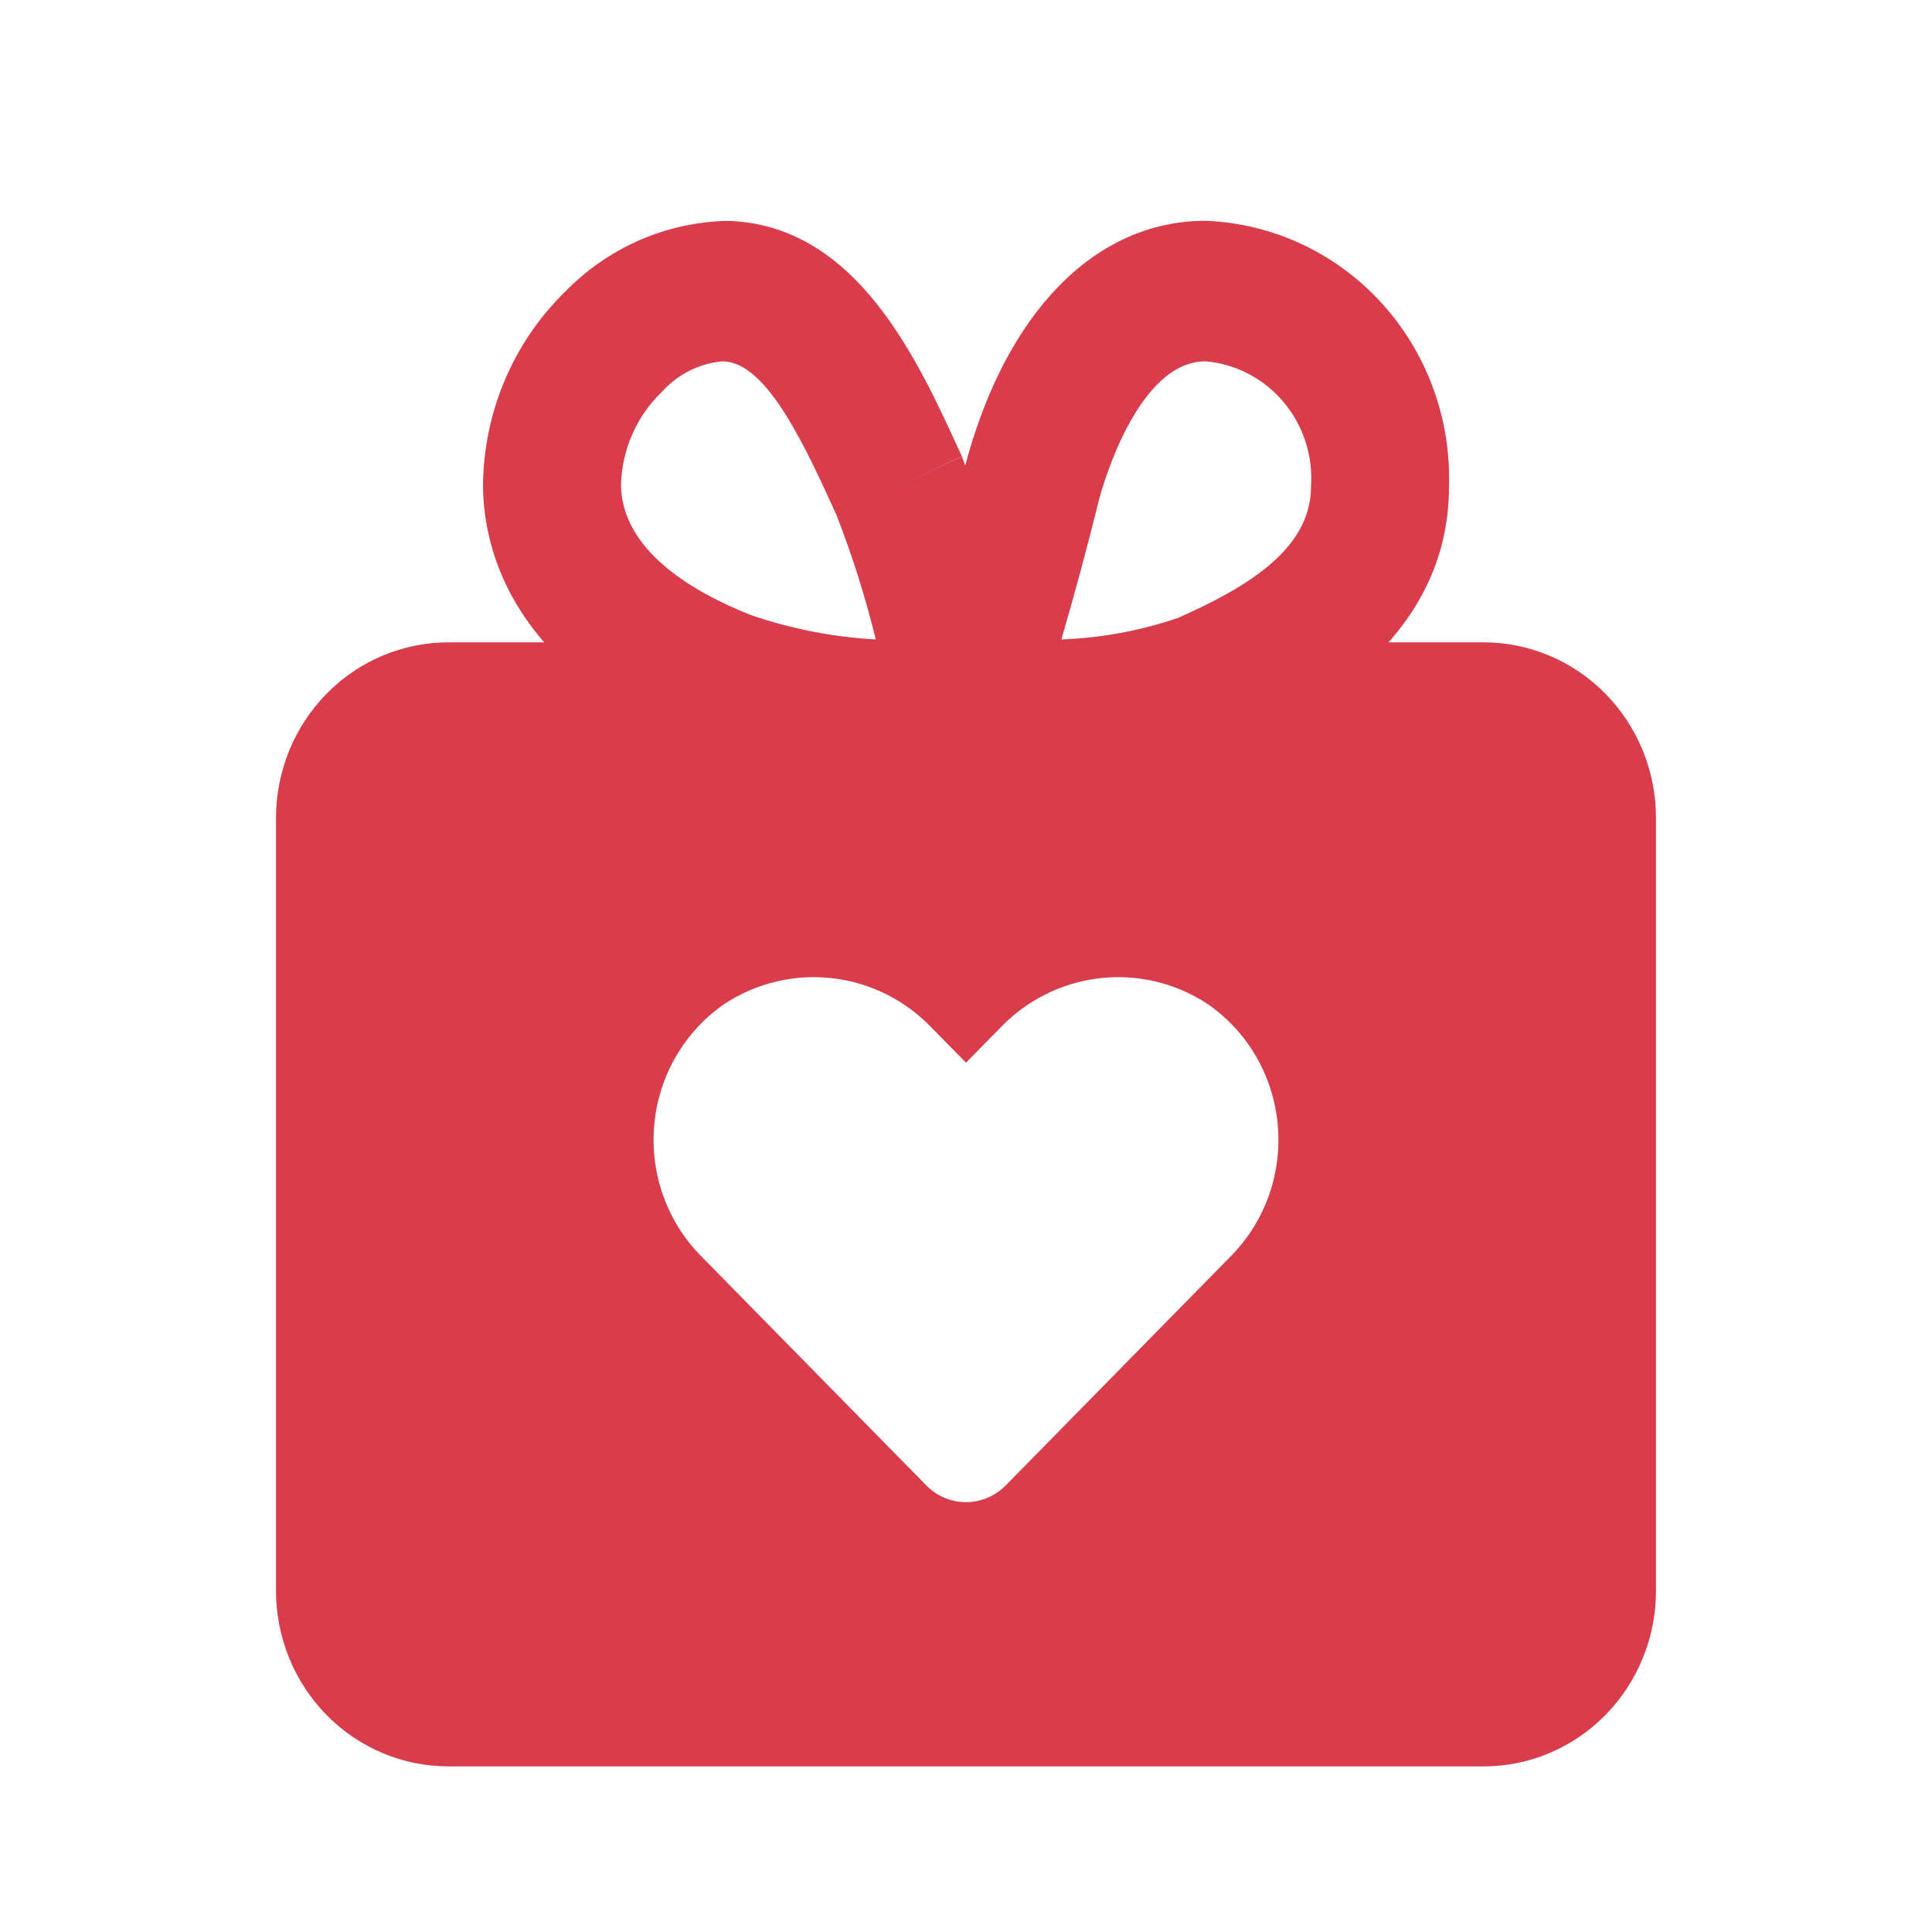
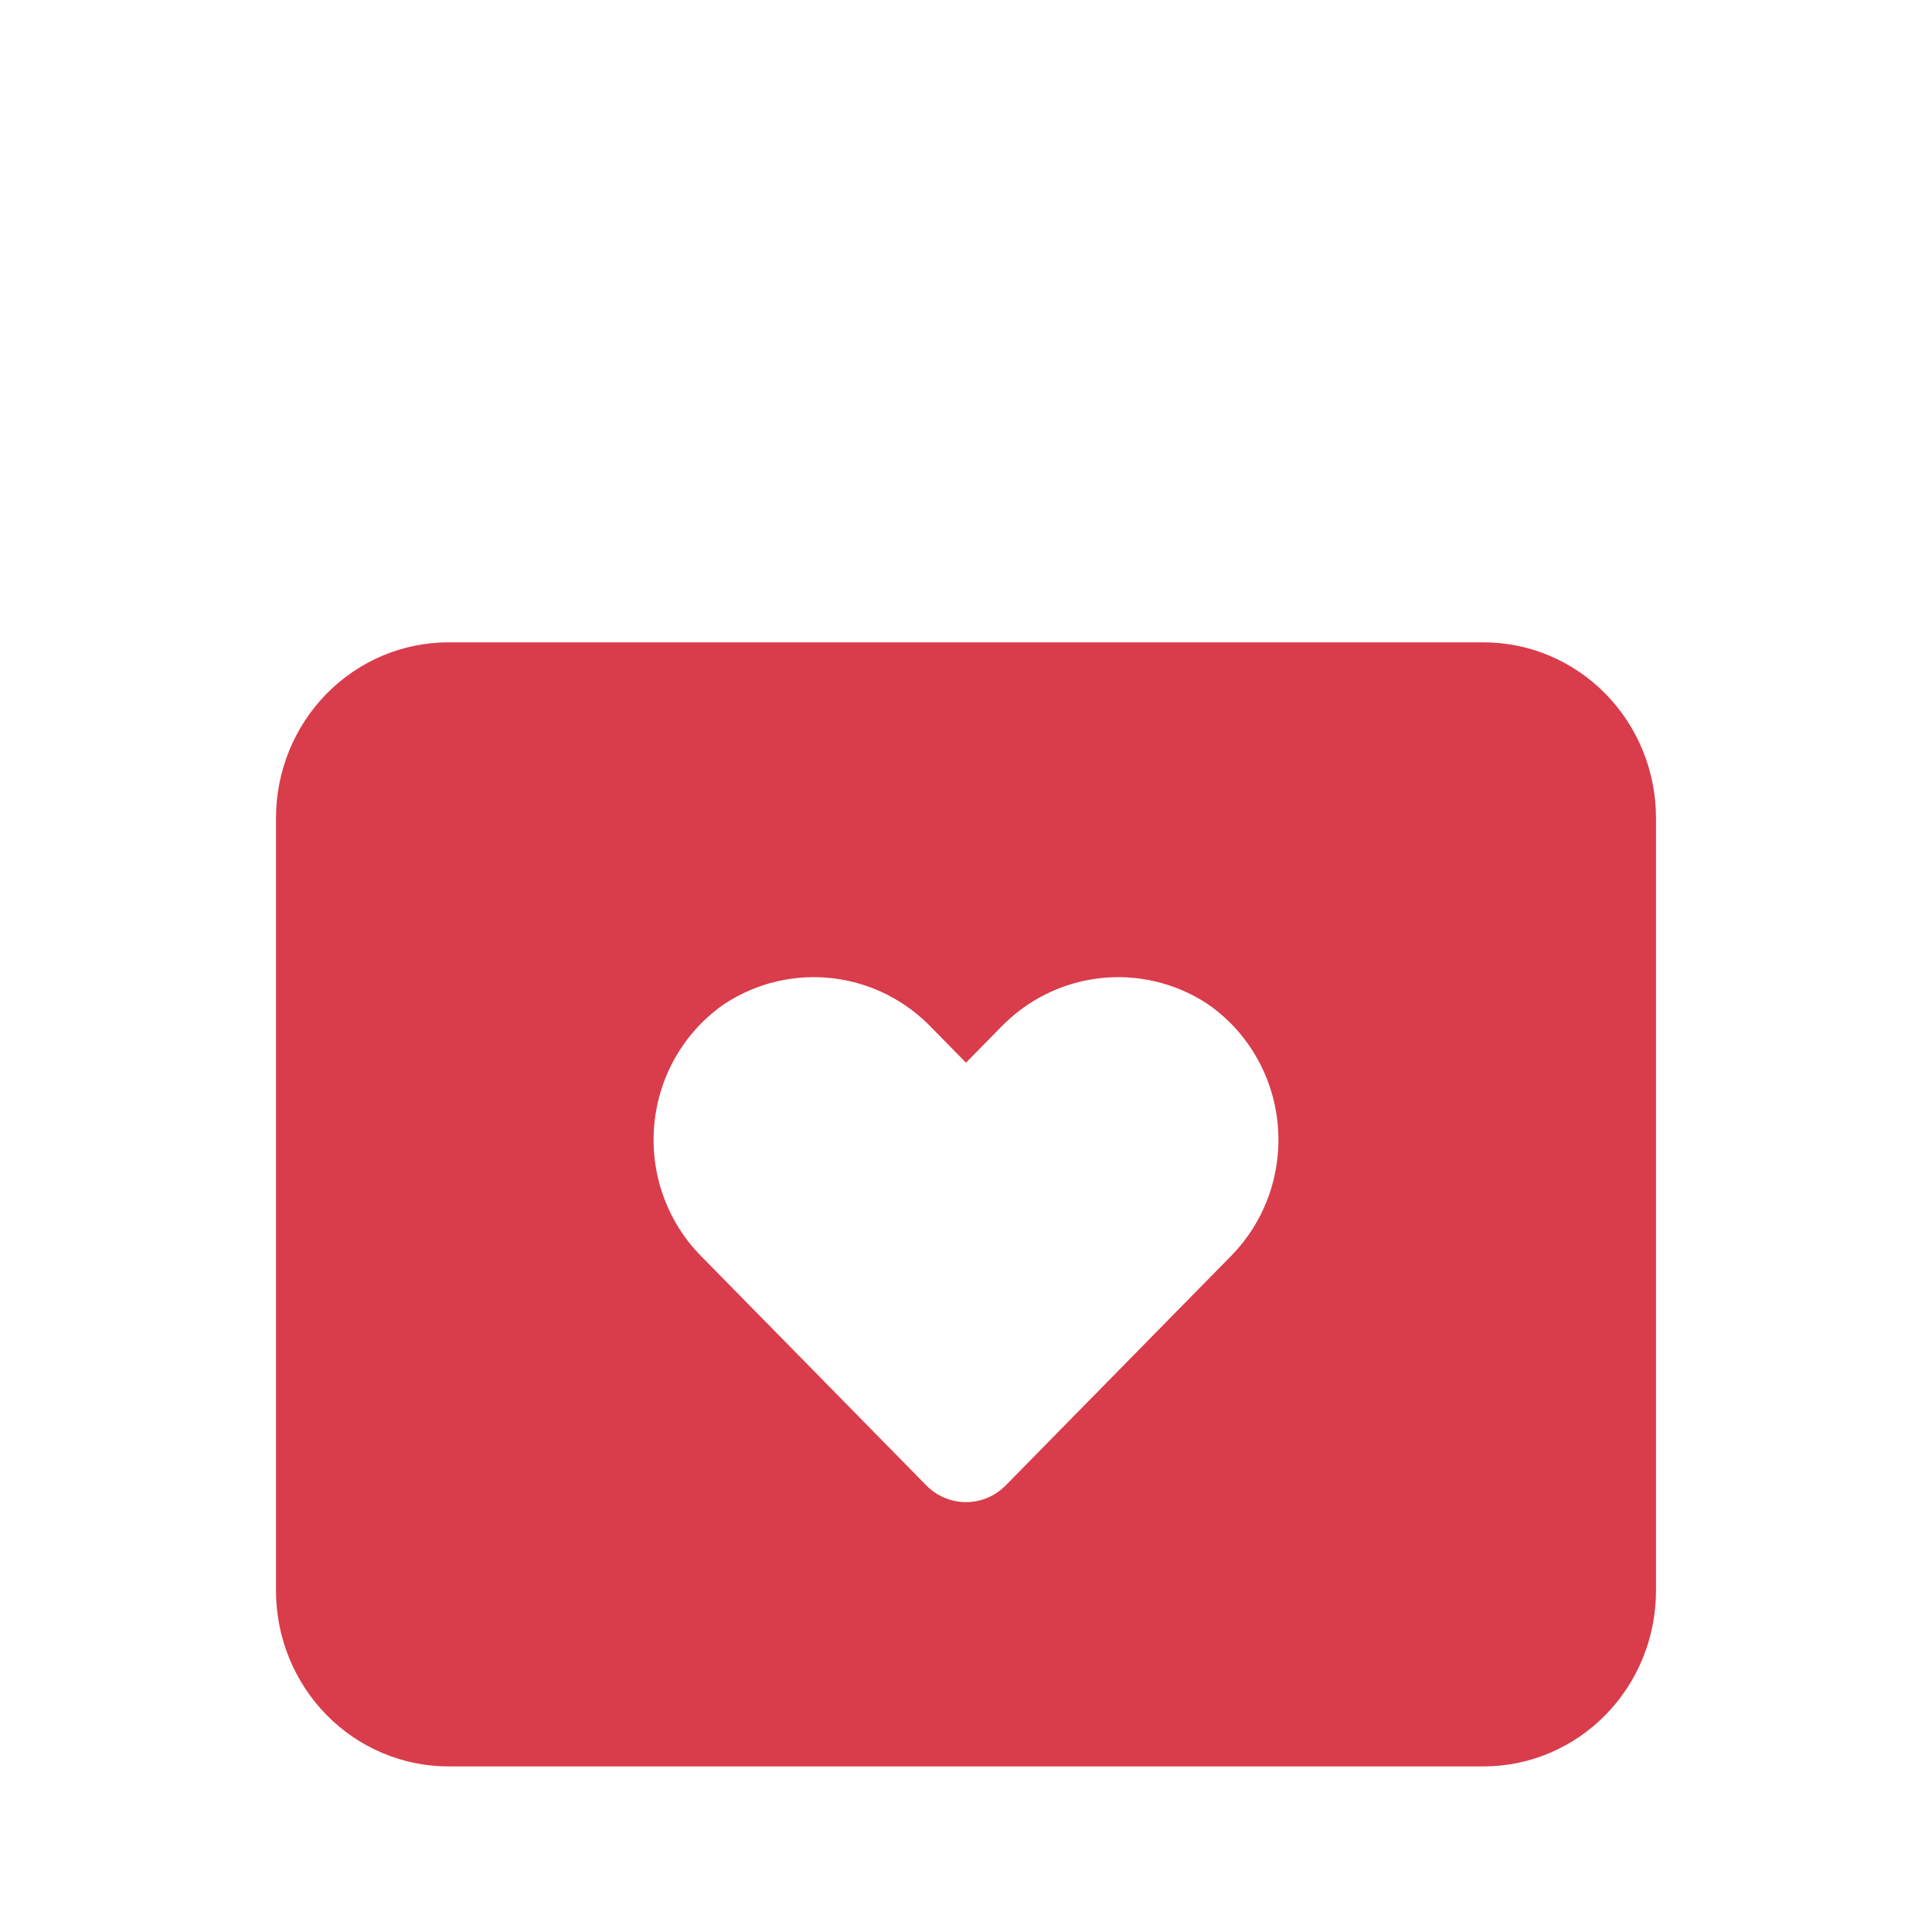
<svg xmlns="http://www.w3.org/2000/svg" width="70" height="70" viewBox="0 0 70 70" fill="none">
-   <path d="M35.649 28.366C35.31 28.366 35.068 28.361 34.963 28.359C34.573 28.349 34.191 28.247 33.846 28.059C33.502 27.872 33.205 27.606 32.98 27.281C32.755 26.957 32.608 26.583 32.55 26.19C32.492 25.797 32.525 25.395 32.647 25.018C33.516 22.333 34.297 19.594 34.971 16.869C36.455 11.281 39.702 8 43.679 8C46.102 8.092 48.389 9.157 50.042 10.962C51.696 12.768 52.579 15.166 52.5 17.633C52.5 23.578 46.643 26.184 44.717 27.039C41.791 28.004 38.724 28.453 35.649 28.366ZM43.679 13.091C41.223 13.091 39.956 17.593 39.819 18.105C39.402 19.795 38.945 21.488 38.455 23.168C39.893 23.116 41.316 22.853 42.681 22.388C45.083 21.321 47.5 19.937 47.5 17.633C47.577 16.516 47.219 15.414 46.504 14.564C45.789 13.714 44.774 13.185 43.679 13.091Z" fill="#D93C4B" />
-   <path d="M34.197 28.366C31.205 28.423 28.225 27.97 25.381 27.024C18.594 24.332 17.529 19.986 17.5 17.635C17.505 16.316 17.77 15.011 18.28 13.798C18.79 12.585 19.534 11.489 20.469 10.575C22.03 8.969 24.145 8.046 26.365 8.003C31.033 8.142 33.237 12.989 34.846 16.529L32.581 17.603L34.849 16.534C35.898 19.367 36.752 22.27 37.405 25.224C37.49 25.591 37.494 25.972 37.417 26.34C37.34 26.709 37.183 27.055 36.958 27.354C36.733 27.653 36.446 27.898 36.117 28.07C35.788 28.243 35.426 28.339 35.056 28.351C34.939 28.356 34.636 28.366 34.197 28.366ZM26.169 13.091C25.327 13.171 24.544 13.568 23.975 14.205C23.523 14.639 23.161 15.16 22.908 15.738C22.655 16.315 22.516 16.938 22.5 17.57C22.529 19.934 25.073 21.438 27.2 22.283C28.664 22.786 30.188 23.084 31.731 23.168C31.357 21.639 30.883 20.137 30.312 18.672L30.31 18.666C29.189 16.203 27.795 13.138 26.218 13.094L26.169 13.091Z" fill="#D93C4B" />
  <path d="M53.75 23.273H16.25C14.592 23.273 13.003 23.943 11.831 25.137C10.659 26.33 10 27.949 10 29.636V57.636C10 59.324 10.659 60.943 11.831 62.136C13.003 63.33 14.592 64 16.25 64H53.75C54.571 64 55.383 63.836 56.142 63.516C56.9 63.196 57.589 62.727 58.169 62.136C58.75 61.545 59.21 60.844 59.524 60.072C59.838 59.3 60 58.472 60 57.636V29.636C60 28.801 59.838 27.973 59.524 27.201C59.21 26.429 58.75 25.727 58.169 25.137C57.589 24.546 56.9 24.077 56.142 23.757C55.383 23.437 54.571 23.273 53.75 23.273ZM44.614 45.495L36.438 53.82C36.249 54.012 36.025 54.164 35.778 54.268C35.532 54.372 35.267 54.426 35 54.426C34.733 54.426 34.469 54.372 34.223 54.268C33.976 54.164 33.752 54.012 33.563 53.82L25.386 45.495C24.776 44.873 24.309 44.121 24.019 43.293C23.729 42.466 23.623 41.583 23.709 40.709C23.794 39.834 24.069 38.99 24.514 38.237C24.959 37.483 25.562 36.84 26.28 36.353C27.442 35.601 28.822 35.281 30.189 35.446C31.555 35.611 32.824 36.252 33.779 37.26L35 38.503L36.221 37.26C37.176 36.252 38.445 35.611 39.812 35.446C41.178 35.281 42.559 35.601 43.719 36.354C44.438 36.84 45.041 37.484 45.486 38.237C45.931 38.99 46.206 39.834 46.291 40.709C46.377 41.583 46.271 42.466 45.981 43.294C45.691 44.121 45.224 44.873 44.614 45.495Z" fill="#D93C4B" />
</svg>